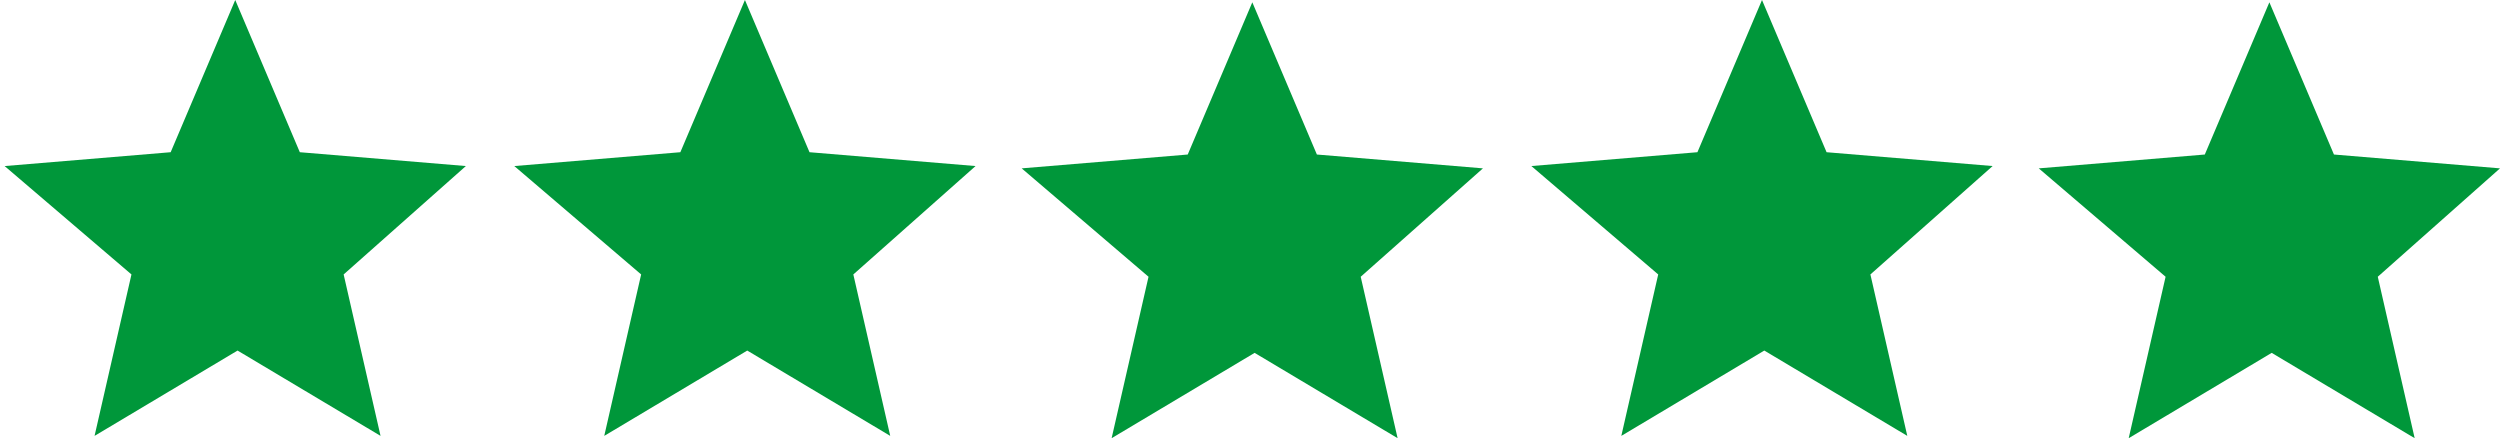
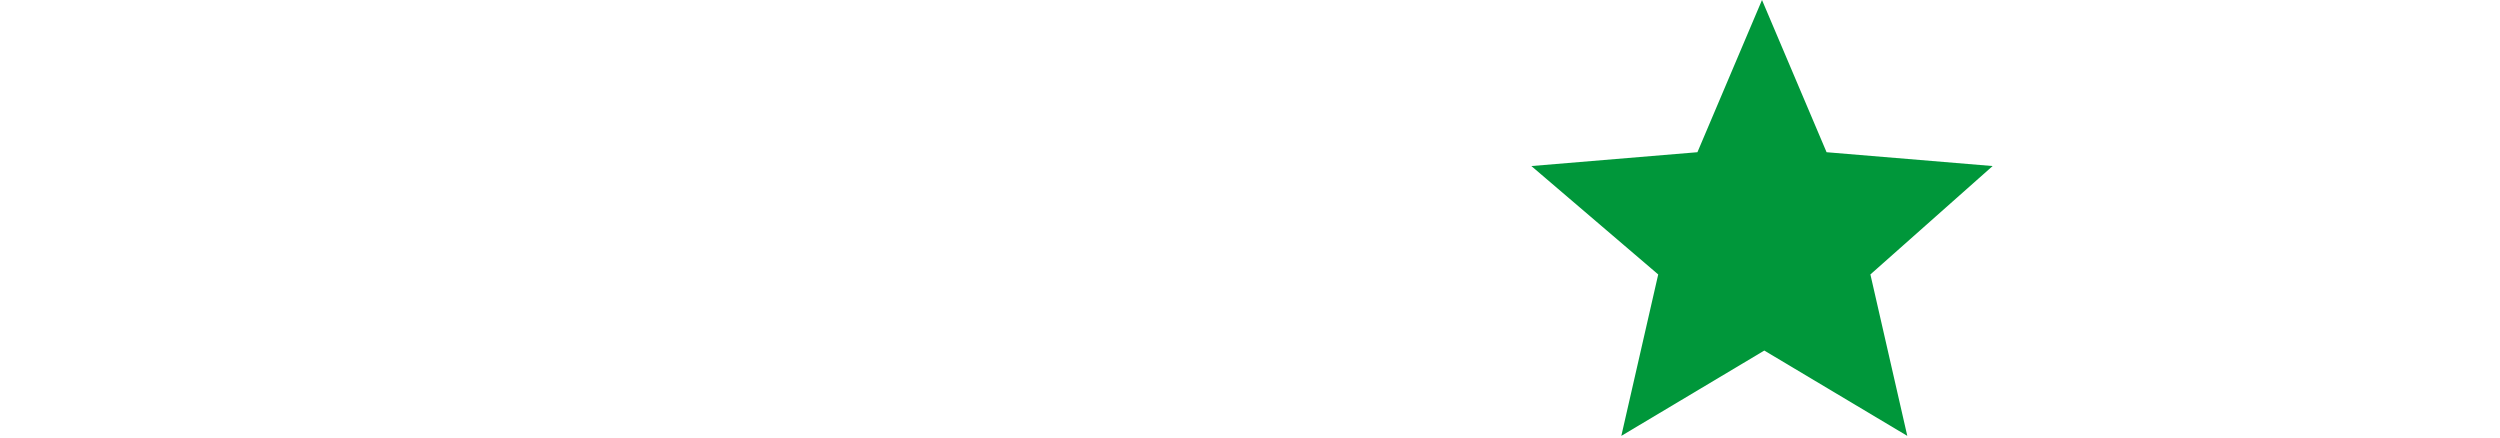
<svg xmlns="http://www.w3.org/2000/svg" version="1.1" id="Layer_1" x="0px" y="0px" viewBox="0 0 108.4 19" style="enable-background:new 0 0 108.4 19;" xml:space="preserve">
  <style type="text/css">
	.st0{fill:#00973A;}
</style>
  <g id="_4.75_Stars_00000124875437693791716580000002698271005064786339_" transform="translate(-900 -1189)">
-     <path id="Icon_material-star-border_00000030483083664755324610000012574046712712220313_" class="st0" d="M920.2,1196.2l-7.2-0.6   l-2.8-6.6l-2.8,6.6l-7.2,0.6l5.5,4.7l-1.6,7l6.2-3.7l6.2,3.7l-1.6-7L920.2,1196.2z" />
-   </g>
+     </g>
  <g id="_4.75_Stars_00000040538490244077072060000009285065140603673494_" transform="translate(-900 -1189)">
-     <path id="Icon_material-star-border_00000158016211956015168870000015585250987681394850_" class="st0" d="M942.3,1196.2l-7.2-0.6   l-2.8-6.6l-2.8,6.6l-7.2,0.6l5.5,4.7l-1.6,7l6.2-3.7l6.2,3.7l-1.6-7L942.3,1196.2z" />
-   </g>
+     </g>
  <g id="_4.75_Stars_00000120518923710181760730000002682457179947555731_" transform="translate(-900 -1189)">
-     <path id="Icon_material-star-border_00000183238334355878993070000016099823480831388070_" class="st0" d="M964.3,1196.3l-7.2-0.6   l-2.8-6.6l-2.8,6.6l-7.2,0.6l5.5,4.7l-1.6,7l6.2-3.7l6.2,3.7l-1.6-7L964.3,1196.3z" />
-   </g>
+     </g>
  <g id="_4.75_Stars_00000181081005309414624960000008489500671888096418_" transform="translate(-900 -1189)">
    <path id="Icon_material-star-border_00000002358311204971256920000008922701273358261142_" class="st0" d="M986.4,1196.2l-7.2-0.6   l-2.8-6.6l-2.8,6.6l-7.2,0.6l5.5,4.7l-1.6,7l6.2-3.7l6.2,3.7l-1.6-7L986.4,1196.2z" />
  </g>
  <g id="_4.75_Stars_00000082352841189115246330000010863090580135491252_" transform="translate(-900 -1189)">
-     <path id="Icon_material-star-border_00000043420299501684184180000008385935162311201945_" class="st0" d="M1008.4,1196.3l-7.2-0.6   l-2.8-6.6l-2.8,6.6l-7.2,0.6l5.5,4.7l-1.6,7l6.2-3.7l6.2,3.7l-1.6-7L1008.4,1196.3z" />
-   </g>
+     </g>
</svg>